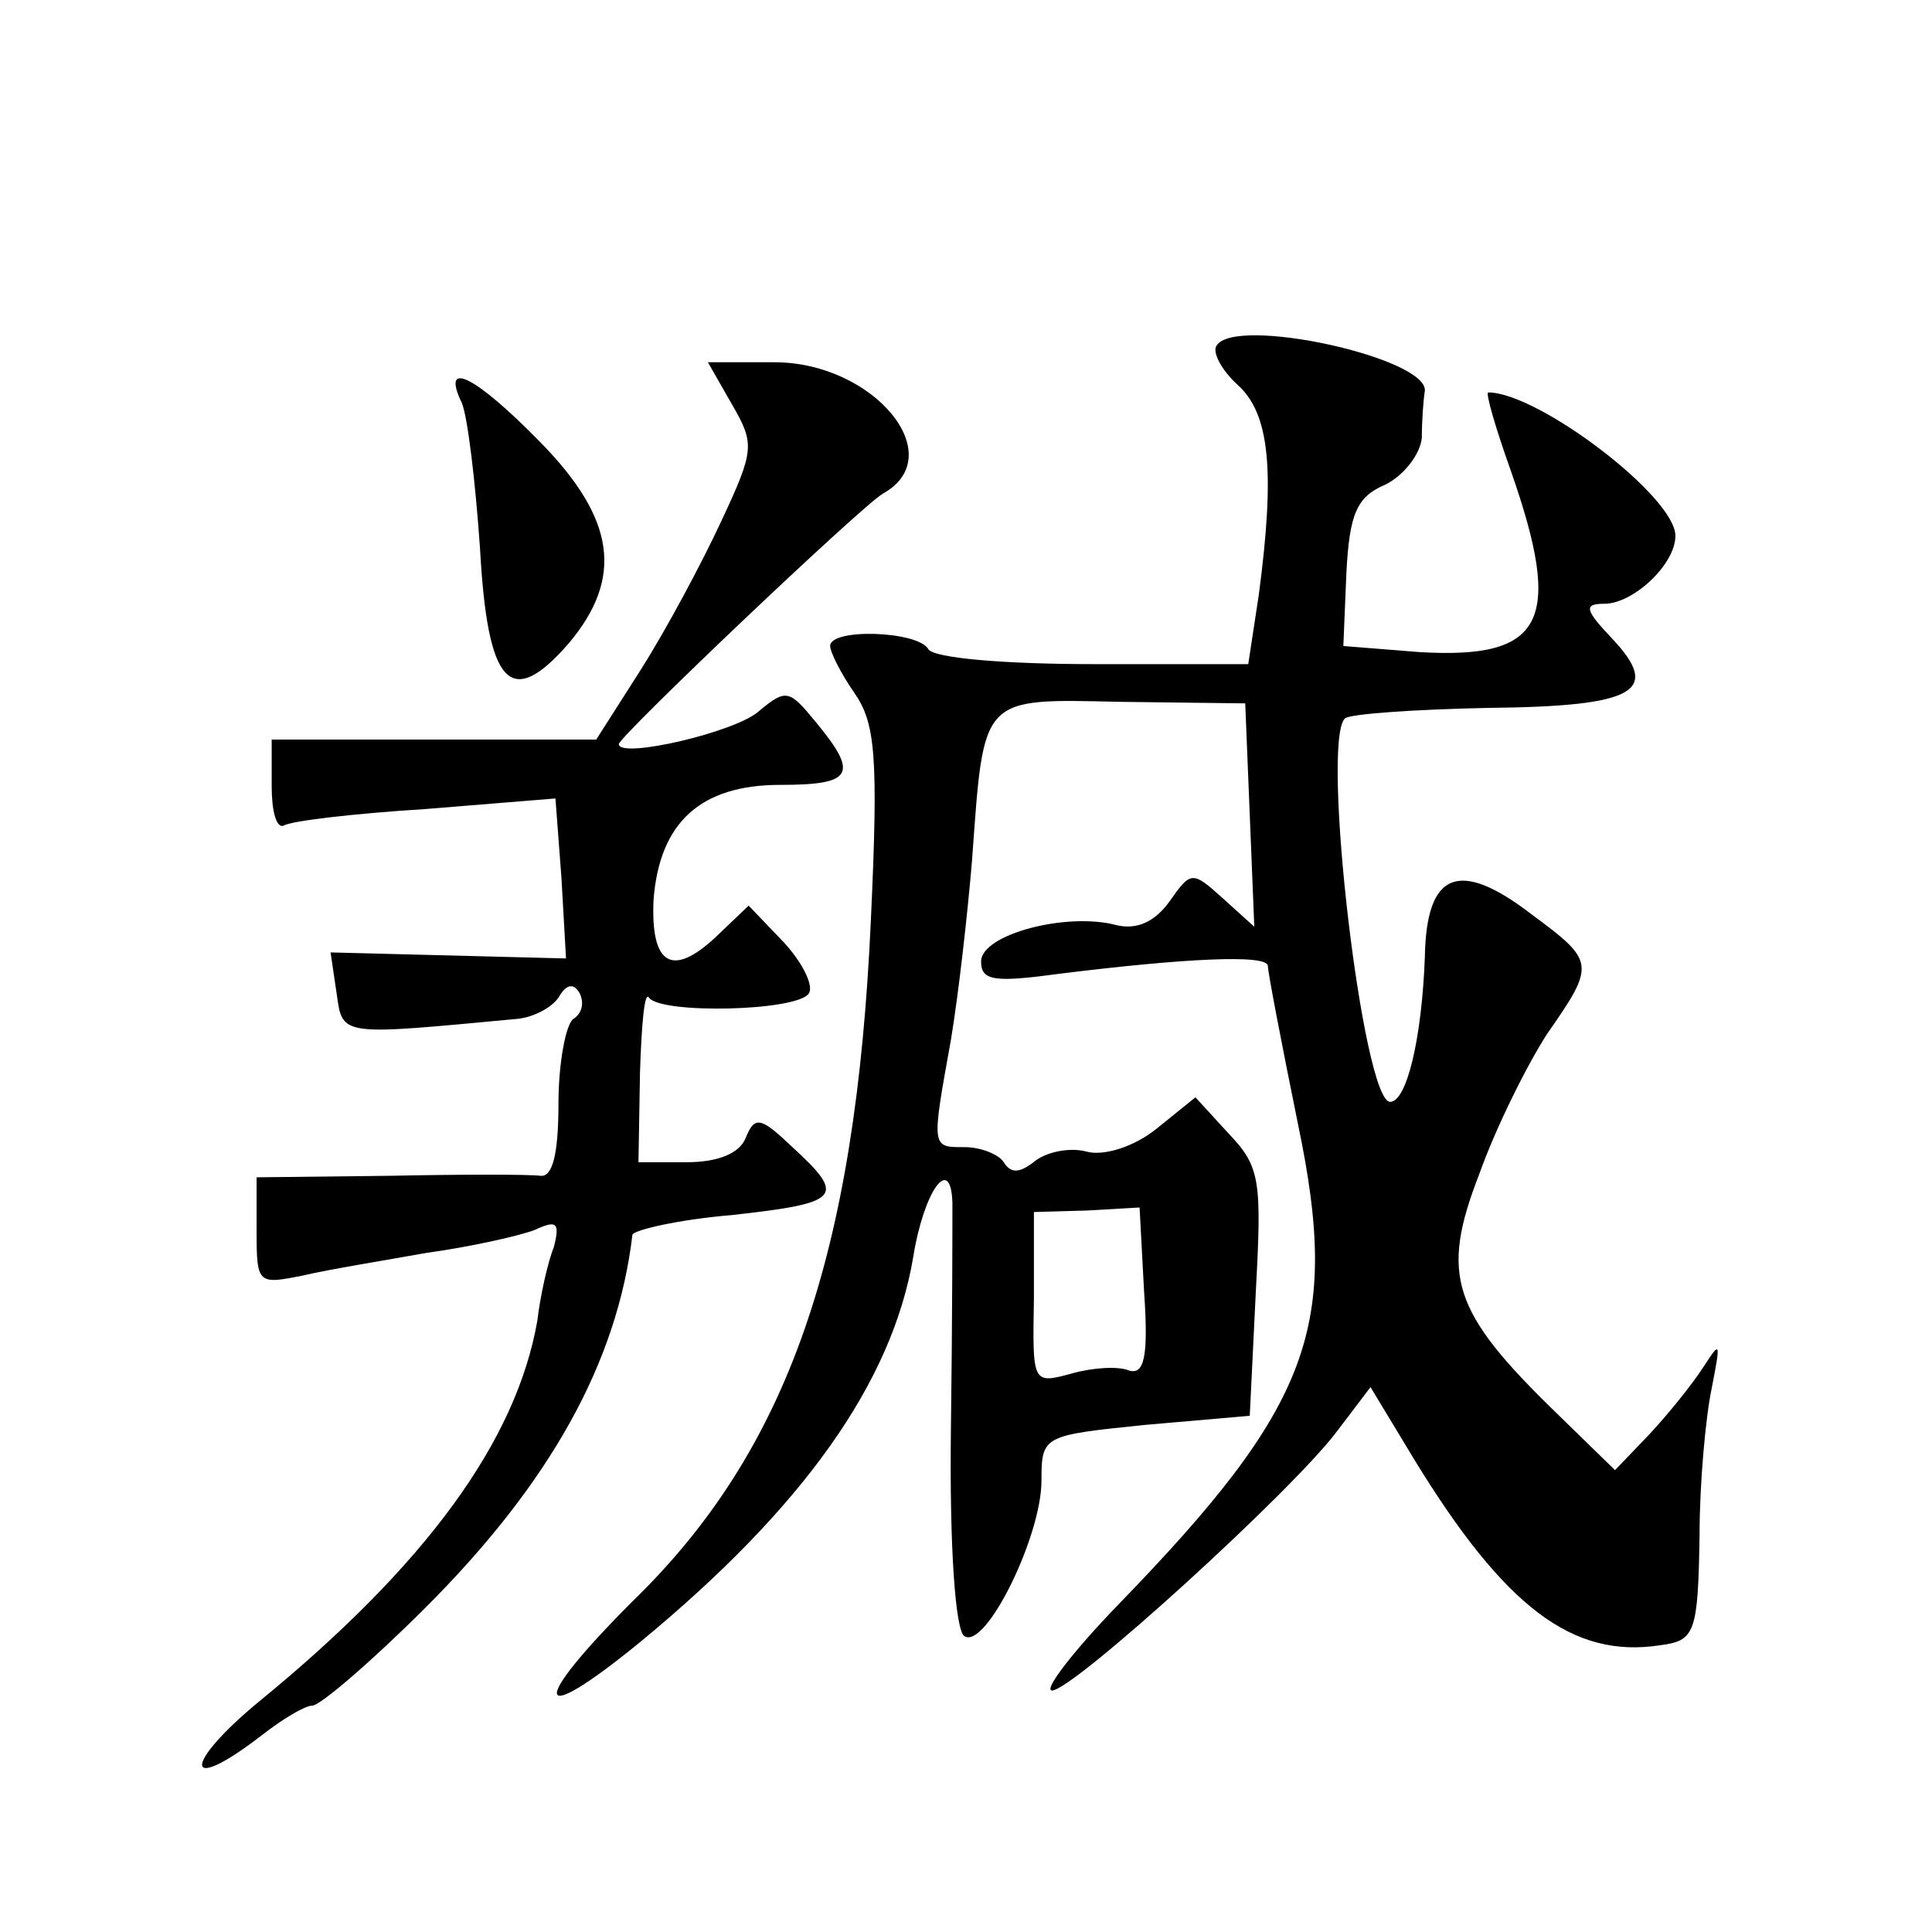
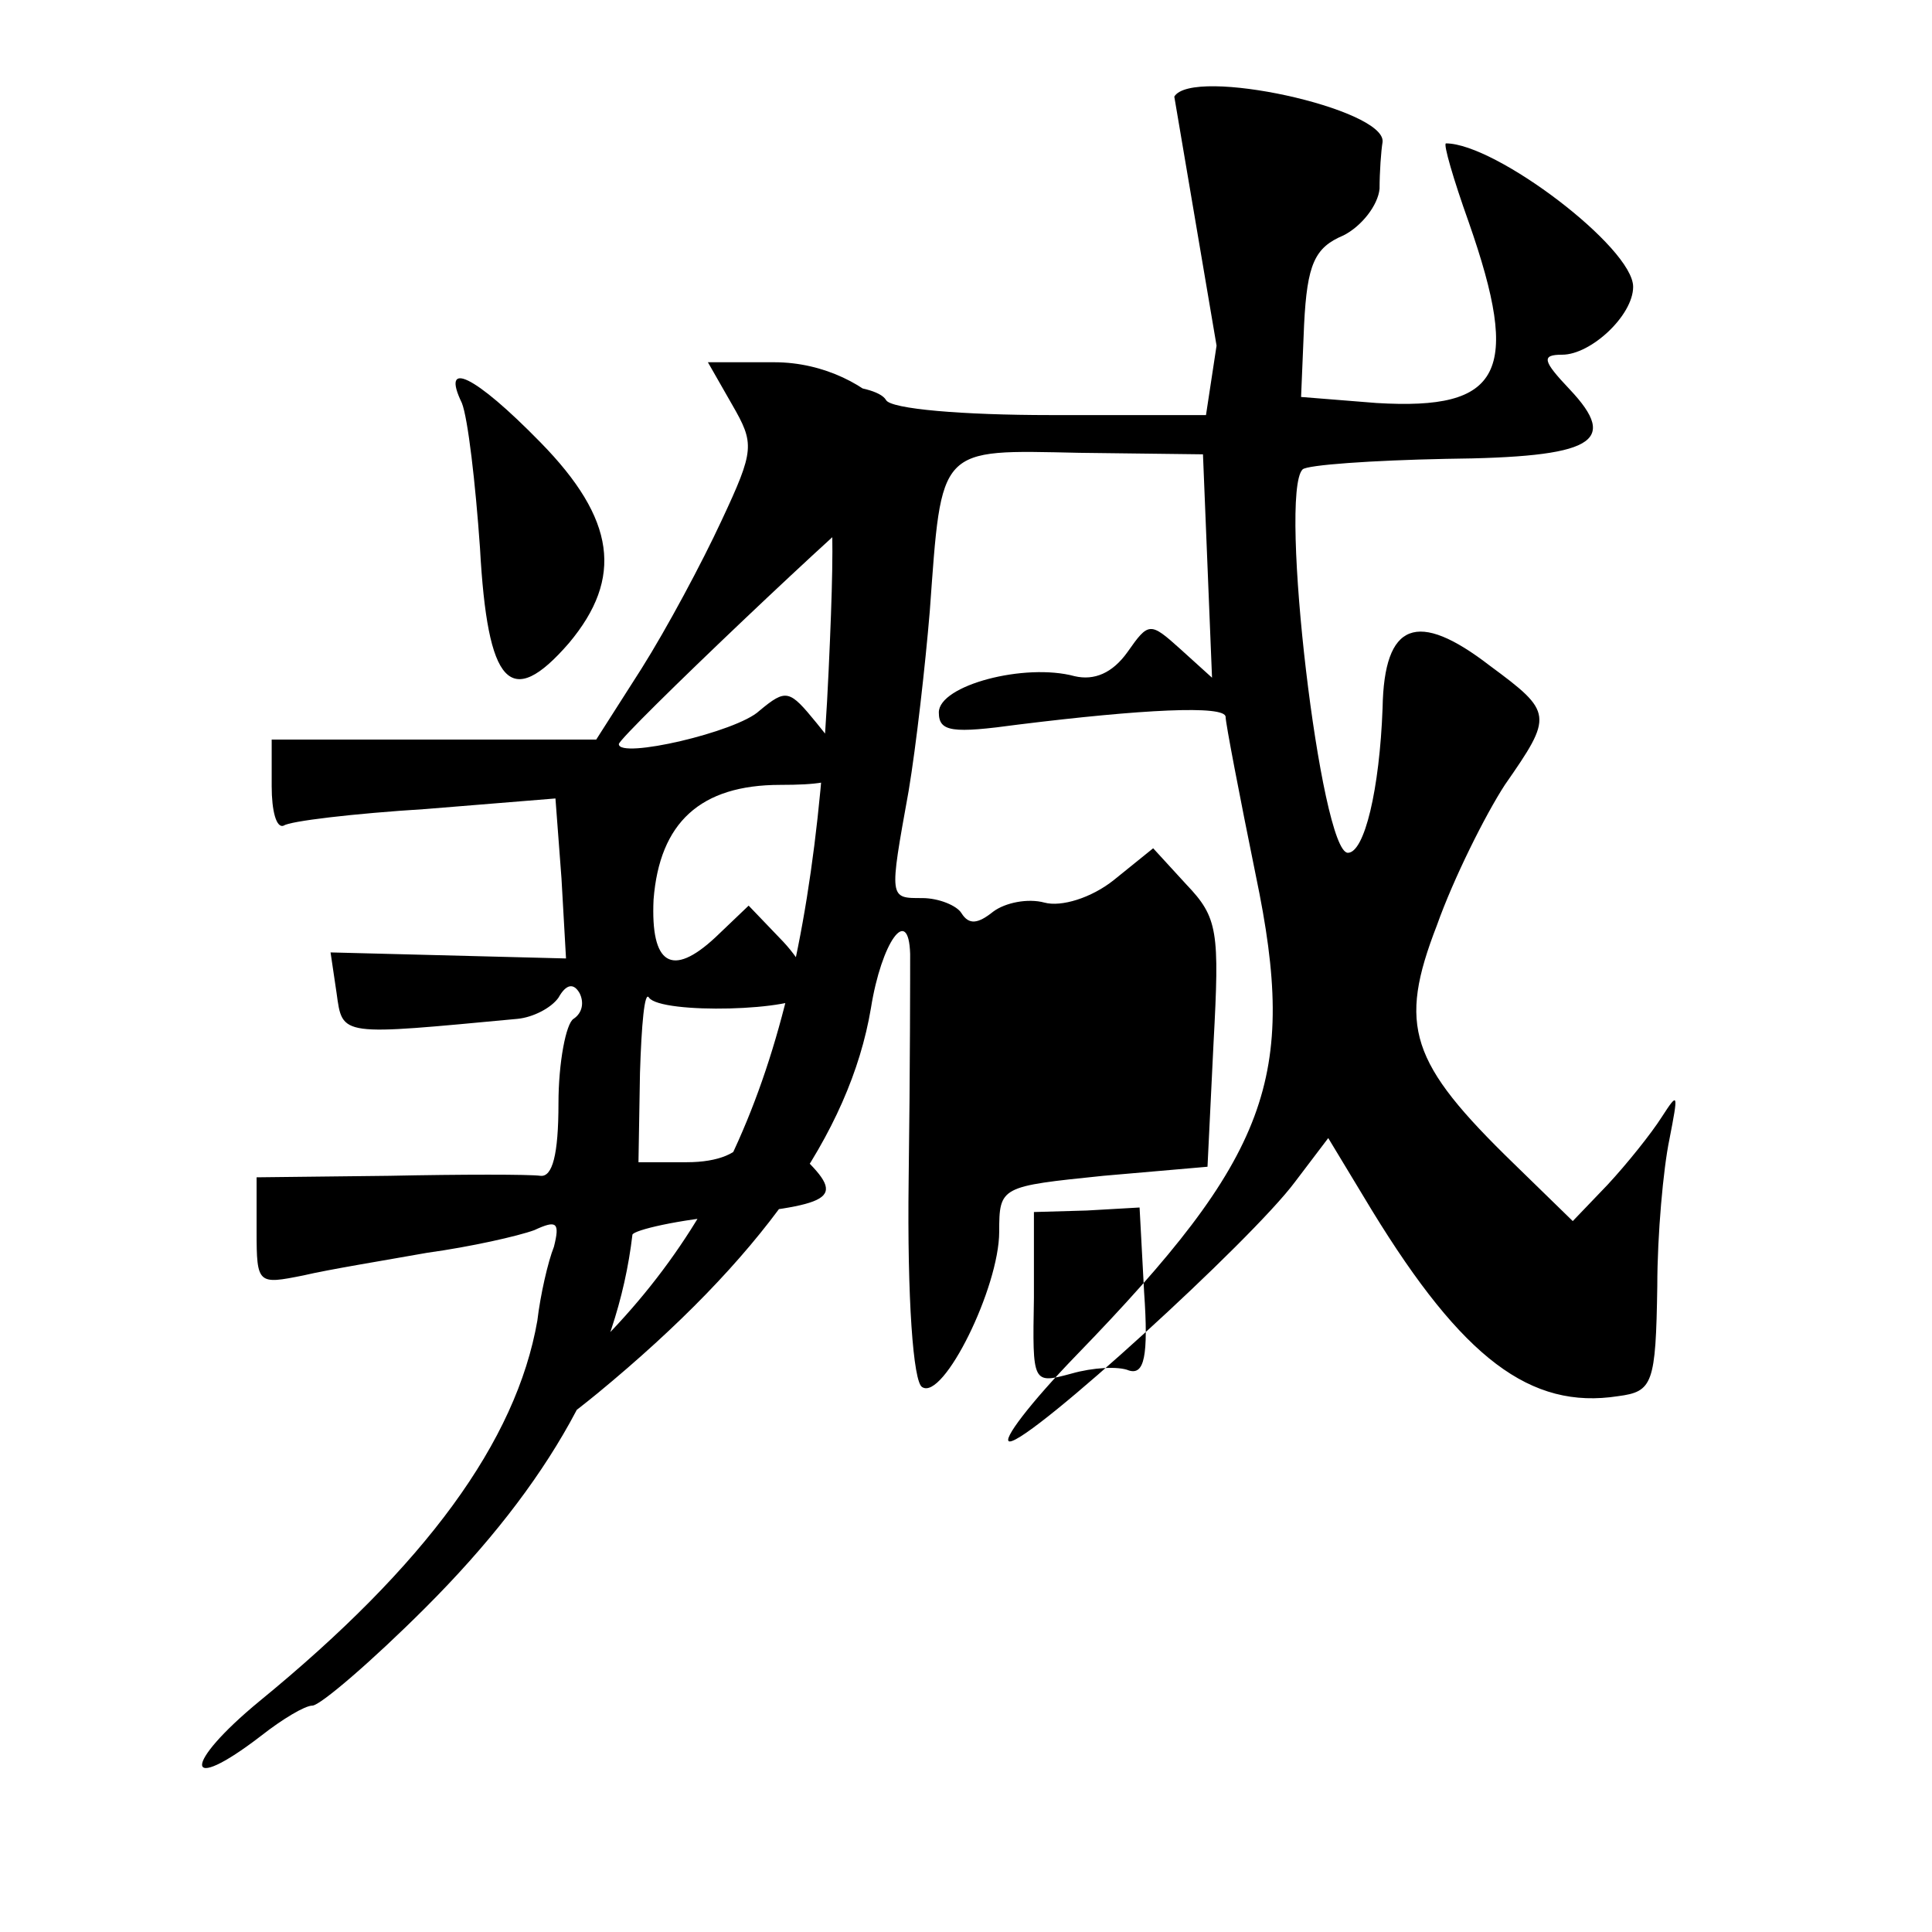
<svg xmlns="http://www.w3.org/2000/svg" version="1.0" width="128pt" height="128pt" viewBox="0 0 128 128" preserveAspectRatio="xMidYMid meet">
  <g transform="translate(0,128) scale(0.1,-0.1)" fill="#0" stroke="none">
-     <path d="M806 1051 c-3 -4 3 -16 14 -26 21 -19 25 -56 14 -139 l-7 -46 -103 0 c-58 0 -106 4 -109 10 -7 12 -65 14 -65 2 0 -4 7 -18 16 -31 14 -20 16 -42 11 -150 -10 -223 -55 -352 -158 -452 -69 -69 -66 -85 5 -27 108 89 167 172 181 255 7 44 25 69 26 36 0 -10 0 -77 -1 -150 -1 -78 3 -134 9 -137 14 -9 51 66 51 103 0 30 1 30 69 37 l69 6 4 82 c4 74 3 83 -18 105 l-22 24 -26 -21 c-15 -12 -35 -18 -46 -15 -11 3 -26 0 -34 -6 -10 -8 -16 -9 -21 -1 -3 5 -15 10 -26 10 -22 0 -22 -1 -9 71 5 30 11 83 14 119 8 110 5 107 99 105 l82 -1 3 -74 3 -74 -21 19 c-20 18 -21 18 -35 -2 -10 -14 -22 -19 -35 -16 -33 9 -90 -6 -90 -24 0 -13 9 -14 53 -8 81 10 137 13 137 5 0 -4 9 -51 20 -105 28 -134 9 -186 -119 -318 -30 -31 -50 -57 -44 -57 14 0 160 133 189 172 l22 29 29 -48 c60 -98 105 -132 163 -123 23 3 25 8 26 73 0 34 4 78 8 97 6 31 6 32 -5 15 -7 -11 -23 -31 -36 -45 l-23 -24 -39 38 c-69 67 -77 91 -51 158 11 31 32 73 45 93 32 46 32 48 -10 79 -48 37 -70 29 -71 -28 -2 -54 -12 -96 -23 -96 -18 0 -46 238 -30 254 3 3 46 6 95 7 98 1 115 11 82 46 -18 19 -19 23 -5 23 19 0 47 26 47 45 0 26 -91 95 -124 95 -2 0 5 -24 15 -52 35 -100 22 -125 -61 -120 l-50 4 2 48 c2 40 7 51 26 59 12 6 23 20 24 31 0 11 1 25 2 31 2 22 -126 50 -138 30z m-48 -627 c3 -43 0 -55 -10 -52 -7 3 -24 2 -38 -2 -26 -7 -26 -7 -25 50 l0 57 35 1 35 2 3 -56z M485 1012 c15 -26 15 -30 -7 -77 -13 -28 -36 -71 -53 -98 l-30 -47 -107 0 -108 0 0 -31 c0 -16 3 -28 8 -26 4 3 46 8 94 11 l86 7 4 -53 3 -53 -78 2 -78 2 4 -27 c4 -29 2 -28 120 -17 10 1 22 7 27 14 5 9 10 10 14 3 3 -6 2 -13 -4 -17 -5 -3 -10 -29 -10 -56 0 -34 -4 -49 -12 -48 -7 1 -52 1 -100 0 l-88 -1 0 -36 c0 -35 1 -35 31 -29 17 4 54 10 82 15 29 4 60 11 71 15 15 7 17 5 13 -11 -4 -10 -9 -32 -11 -49 -14 -80 -74 -162 -184 -252 -51 -42 -51 -63 1 -23 14 11 29 20 34 20 5 0 39 29 75 65 82 82 127 162 137 247 1 3 30 10 66 13 72 8 76 12 40 45 -21 20 -25 21 -31 6 -4 -10 -18 -16 -39 -16 l-32 0 1 59 c1 32 3 55 6 50 8 -11 99 -9 106 3 3 5 -4 20 -17 34 l-23 24 -22 -21 c-29 -27 -43 -18 -41 25 4 51 31 76 84 76 48 0 52 7 24 41 -18 22 -20 23 -38 8 -15 -14 -93 -32 -93 -22 0 5 161 158 175 166 45 25 -6 87 -72 87 l-44 0 16 -28z M306 1013 c4 -10 9 -53 12 -96 5 -91 20 -108 59 -63 36 43 31 82 -19 133 -44 45 -66 55 -52 26z" />
+     <path d="M806 1051 l-7 -46 -103 0 c-58 0 -106 4 -109 10 -7 12 -65 14 -65 2 0 -4 7 -18 16 -31 14 -20 16 -42 11 -150 -10 -223 -55 -352 -158 -452 -69 -69 -66 -85 5 -27 108 89 167 172 181 255 7 44 25 69 26 36 0 -10 0 -77 -1 -150 -1 -78 3 -134 9 -137 14 -9 51 66 51 103 0 30 1 30 69 37 l69 6 4 82 c4 74 3 83 -18 105 l-22 24 -26 -21 c-15 -12 -35 -18 -46 -15 -11 3 -26 0 -34 -6 -10 -8 -16 -9 -21 -1 -3 5 -15 10 -26 10 -22 0 -22 -1 -9 71 5 30 11 83 14 119 8 110 5 107 99 105 l82 -1 3 -74 3 -74 -21 19 c-20 18 -21 18 -35 -2 -10 -14 -22 -19 -35 -16 -33 9 -90 -6 -90 -24 0 -13 9 -14 53 -8 81 10 137 13 137 5 0 -4 9 -51 20 -105 28 -134 9 -186 -119 -318 -30 -31 -50 -57 -44 -57 14 0 160 133 189 172 l22 29 29 -48 c60 -98 105 -132 163 -123 23 3 25 8 26 73 0 34 4 78 8 97 6 31 6 32 -5 15 -7 -11 -23 -31 -36 -45 l-23 -24 -39 38 c-69 67 -77 91 -51 158 11 31 32 73 45 93 32 46 32 48 -10 79 -48 37 -70 29 -71 -28 -2 -54 -12 -96 -23 -96 -18 0 -46 238 -30 254 3 3 46 6 95 7 98 1 115 11 82 46 -18 19 -19 23 -5 23 19 0 47 26 47 45 0 26 -91 95 -124 95 -2 0 5 -24 15 -52 35 -100 22 -125 -61 -120 l-50 4 2 48 c2 40 7 51 26 59 12 6 23 20 24 31 0 11 1 25 2 31 2 22 -126 50 -138 30z m-48 -627 c3 -43 0 -55 -10 -52 -7 3 -24 2 -38 -2 -26 -7 -26 -7 -25 50 l0 57 35 1 35 2 3 -56z M485 1012 c15 -26 15 -30 -7 -77 -13 -28 -36 -71 -53 -98 l-30 -47 -107 0 -108 0 0 -31 c0 -16 3 -28 8 -26 4 3 46 8 94 11 l86 7 4 -53 3 -53 -78 2 -78 2 4 -27 c4 -29 2 -28 120 -17 10 1 22 7 27 14 5 9 10 10 14 3 3 -6 2 -13 -4 -17 -5 -3 -10 -29 -10 -56 0 -34 -4 -49 -12 -48 -7 1 -52 1 -100 0 l-88 -1 0 -36 c0 -35 1 -35 31 -29 17 4 54 10 82 15 29 4 60 11 71 15 15 7 17 5 13 -11 -4 -10 -9 -32 -11 -49 -14 -80 -74 -162 -184 -252 -51 -42 -51 -63 1 -23 14 11 29 20 34 20 5 0 39 29 75 65 82 82 127 162 137 247 1 3 30 10 66 13 72 8 76 12 40 45 -21 20 -25 21 -31 6 -4 -10 -18 -16 -39 -16 l-32 0 1 59 c1 32 3 55 6 50 8 -11 99 -9 106 3 3 5 -4 20 -17 34 l-23 24 -22 -21 c-29 -27 -43 -18 -41 25 4 51 31 76 84 76 48 0 52 7 24 41 -18 22 -20 23 -38 8 -15 -14 -93 -32 -93 -22 0 5 161 158 175 166 45 25 -6 87 -72 87 l-44 0 16 -28z M306 1013 c4 -10 9 -53 12 -96 5 -91 20 -108 59 -63 36 43 31 82 -19 133 -44 45 -66 55 -52 26z" />
  </g>
</svg>